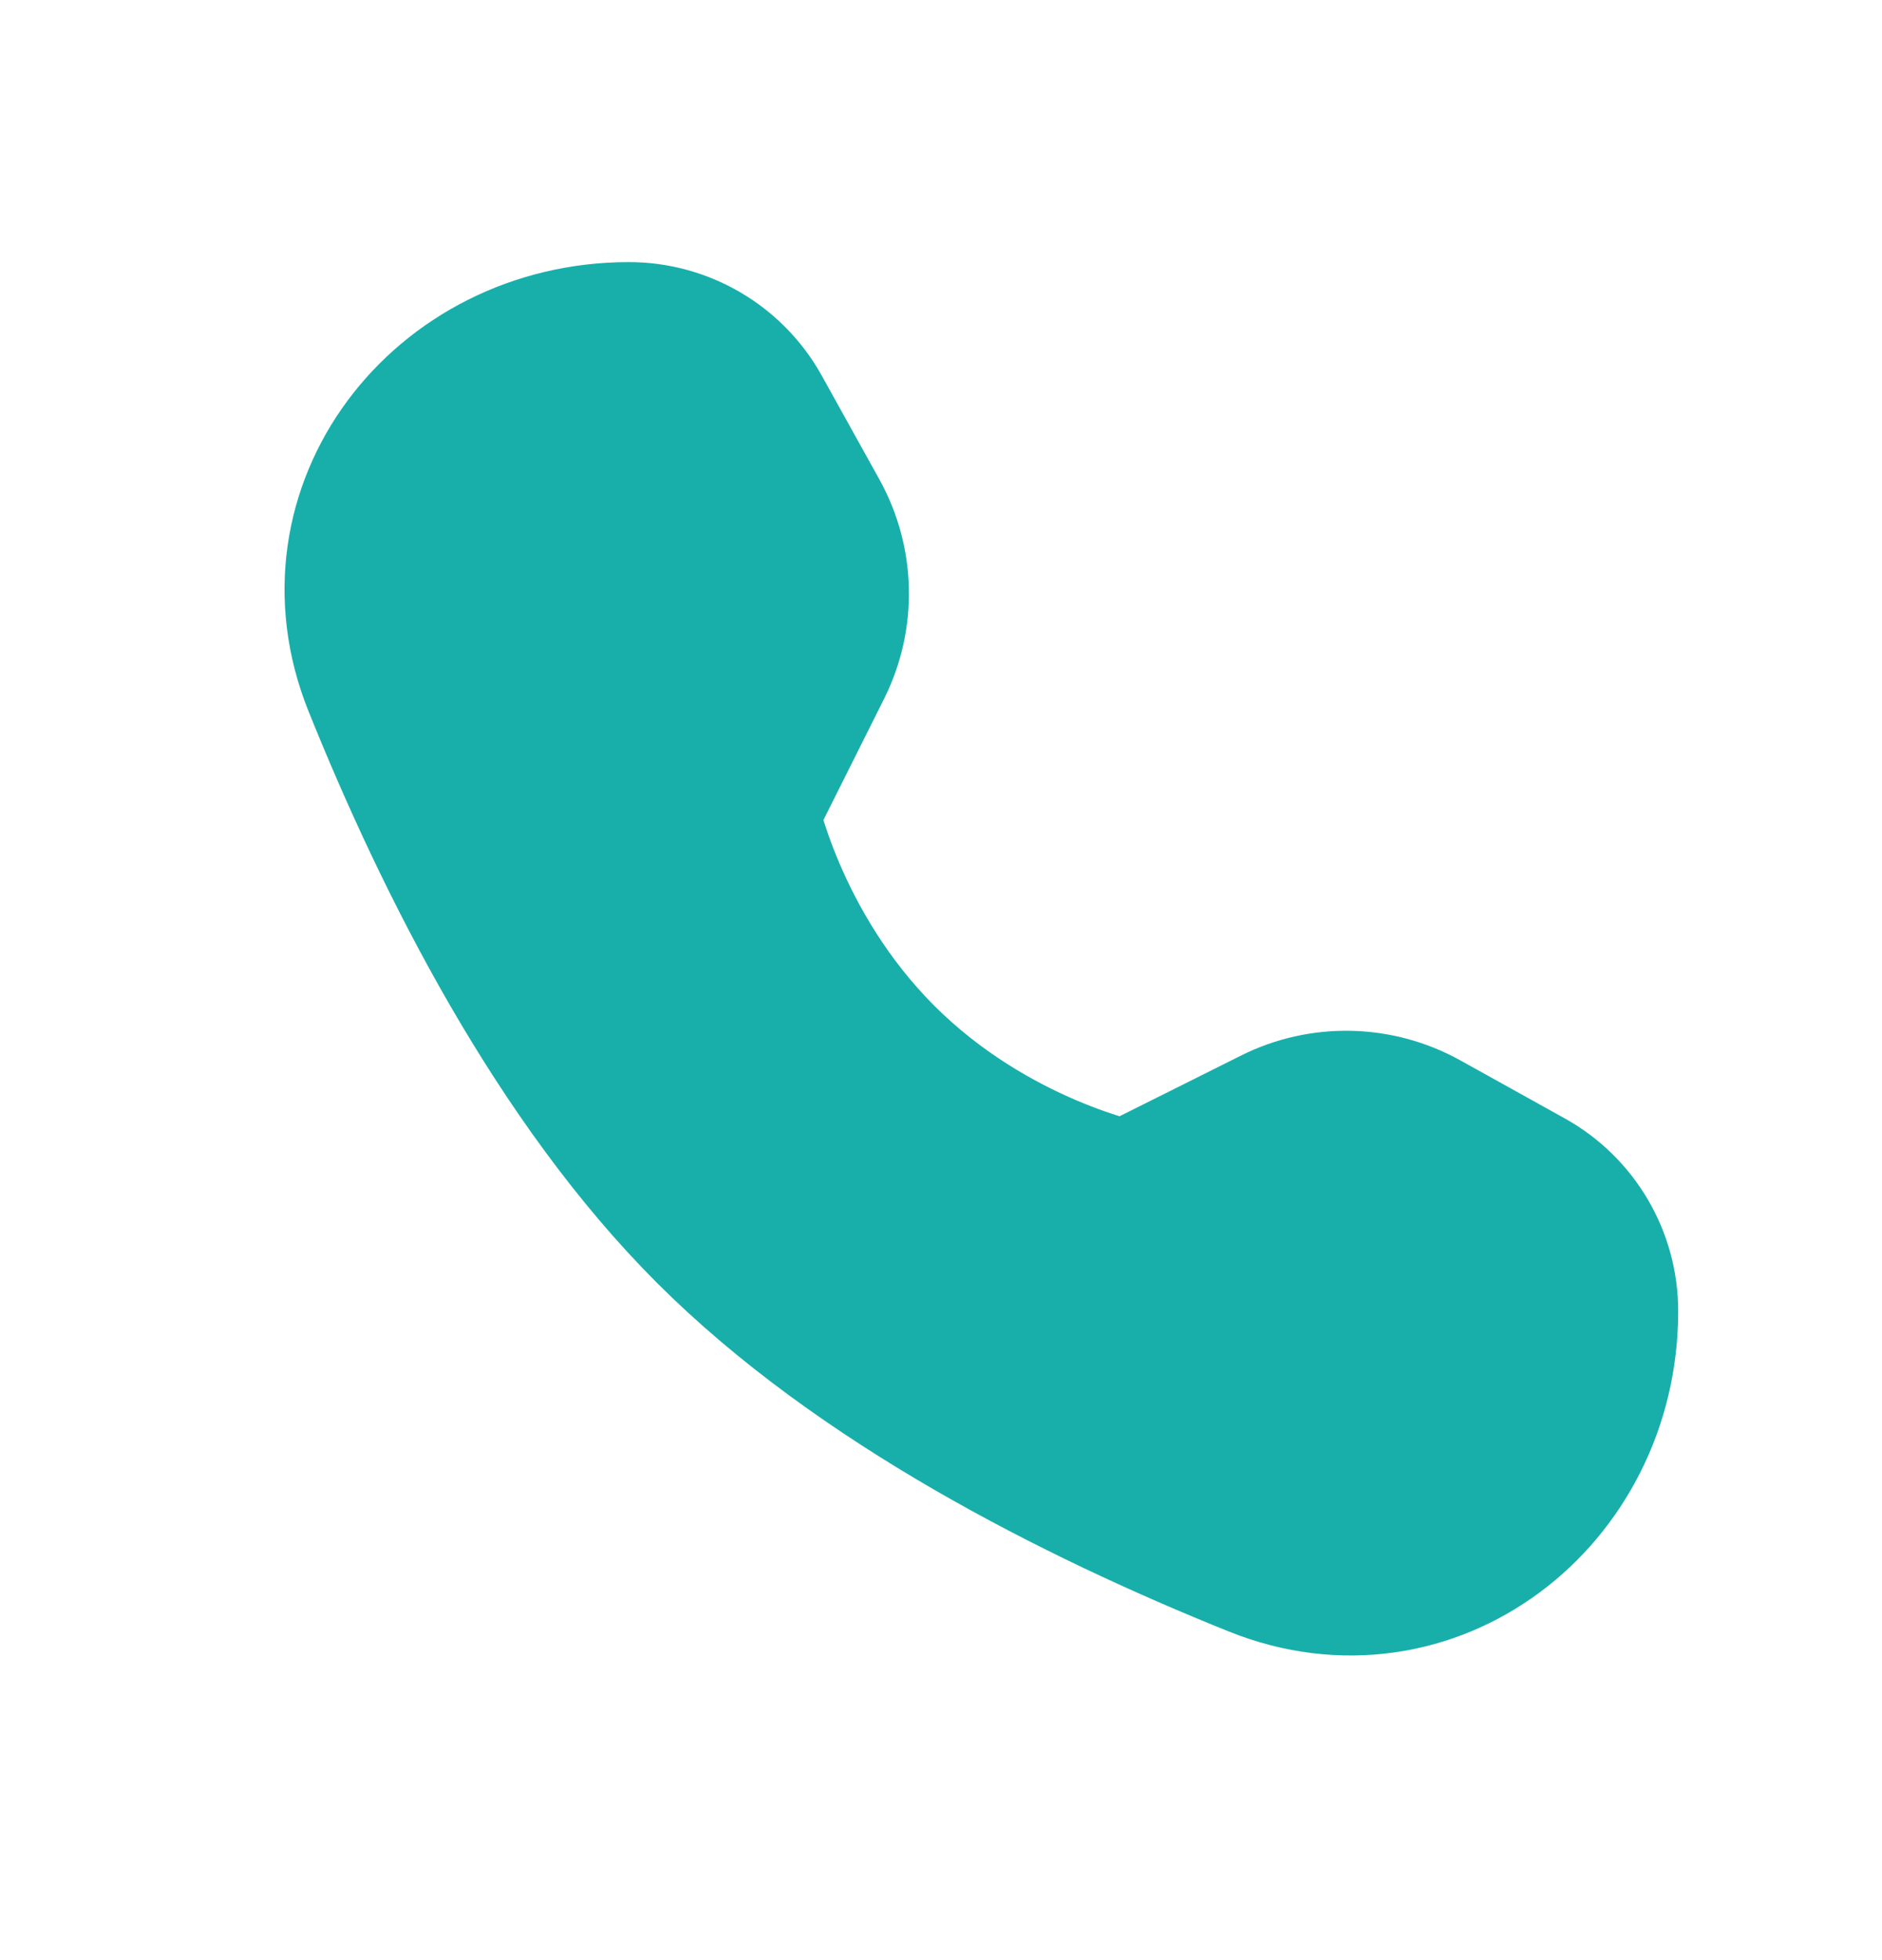
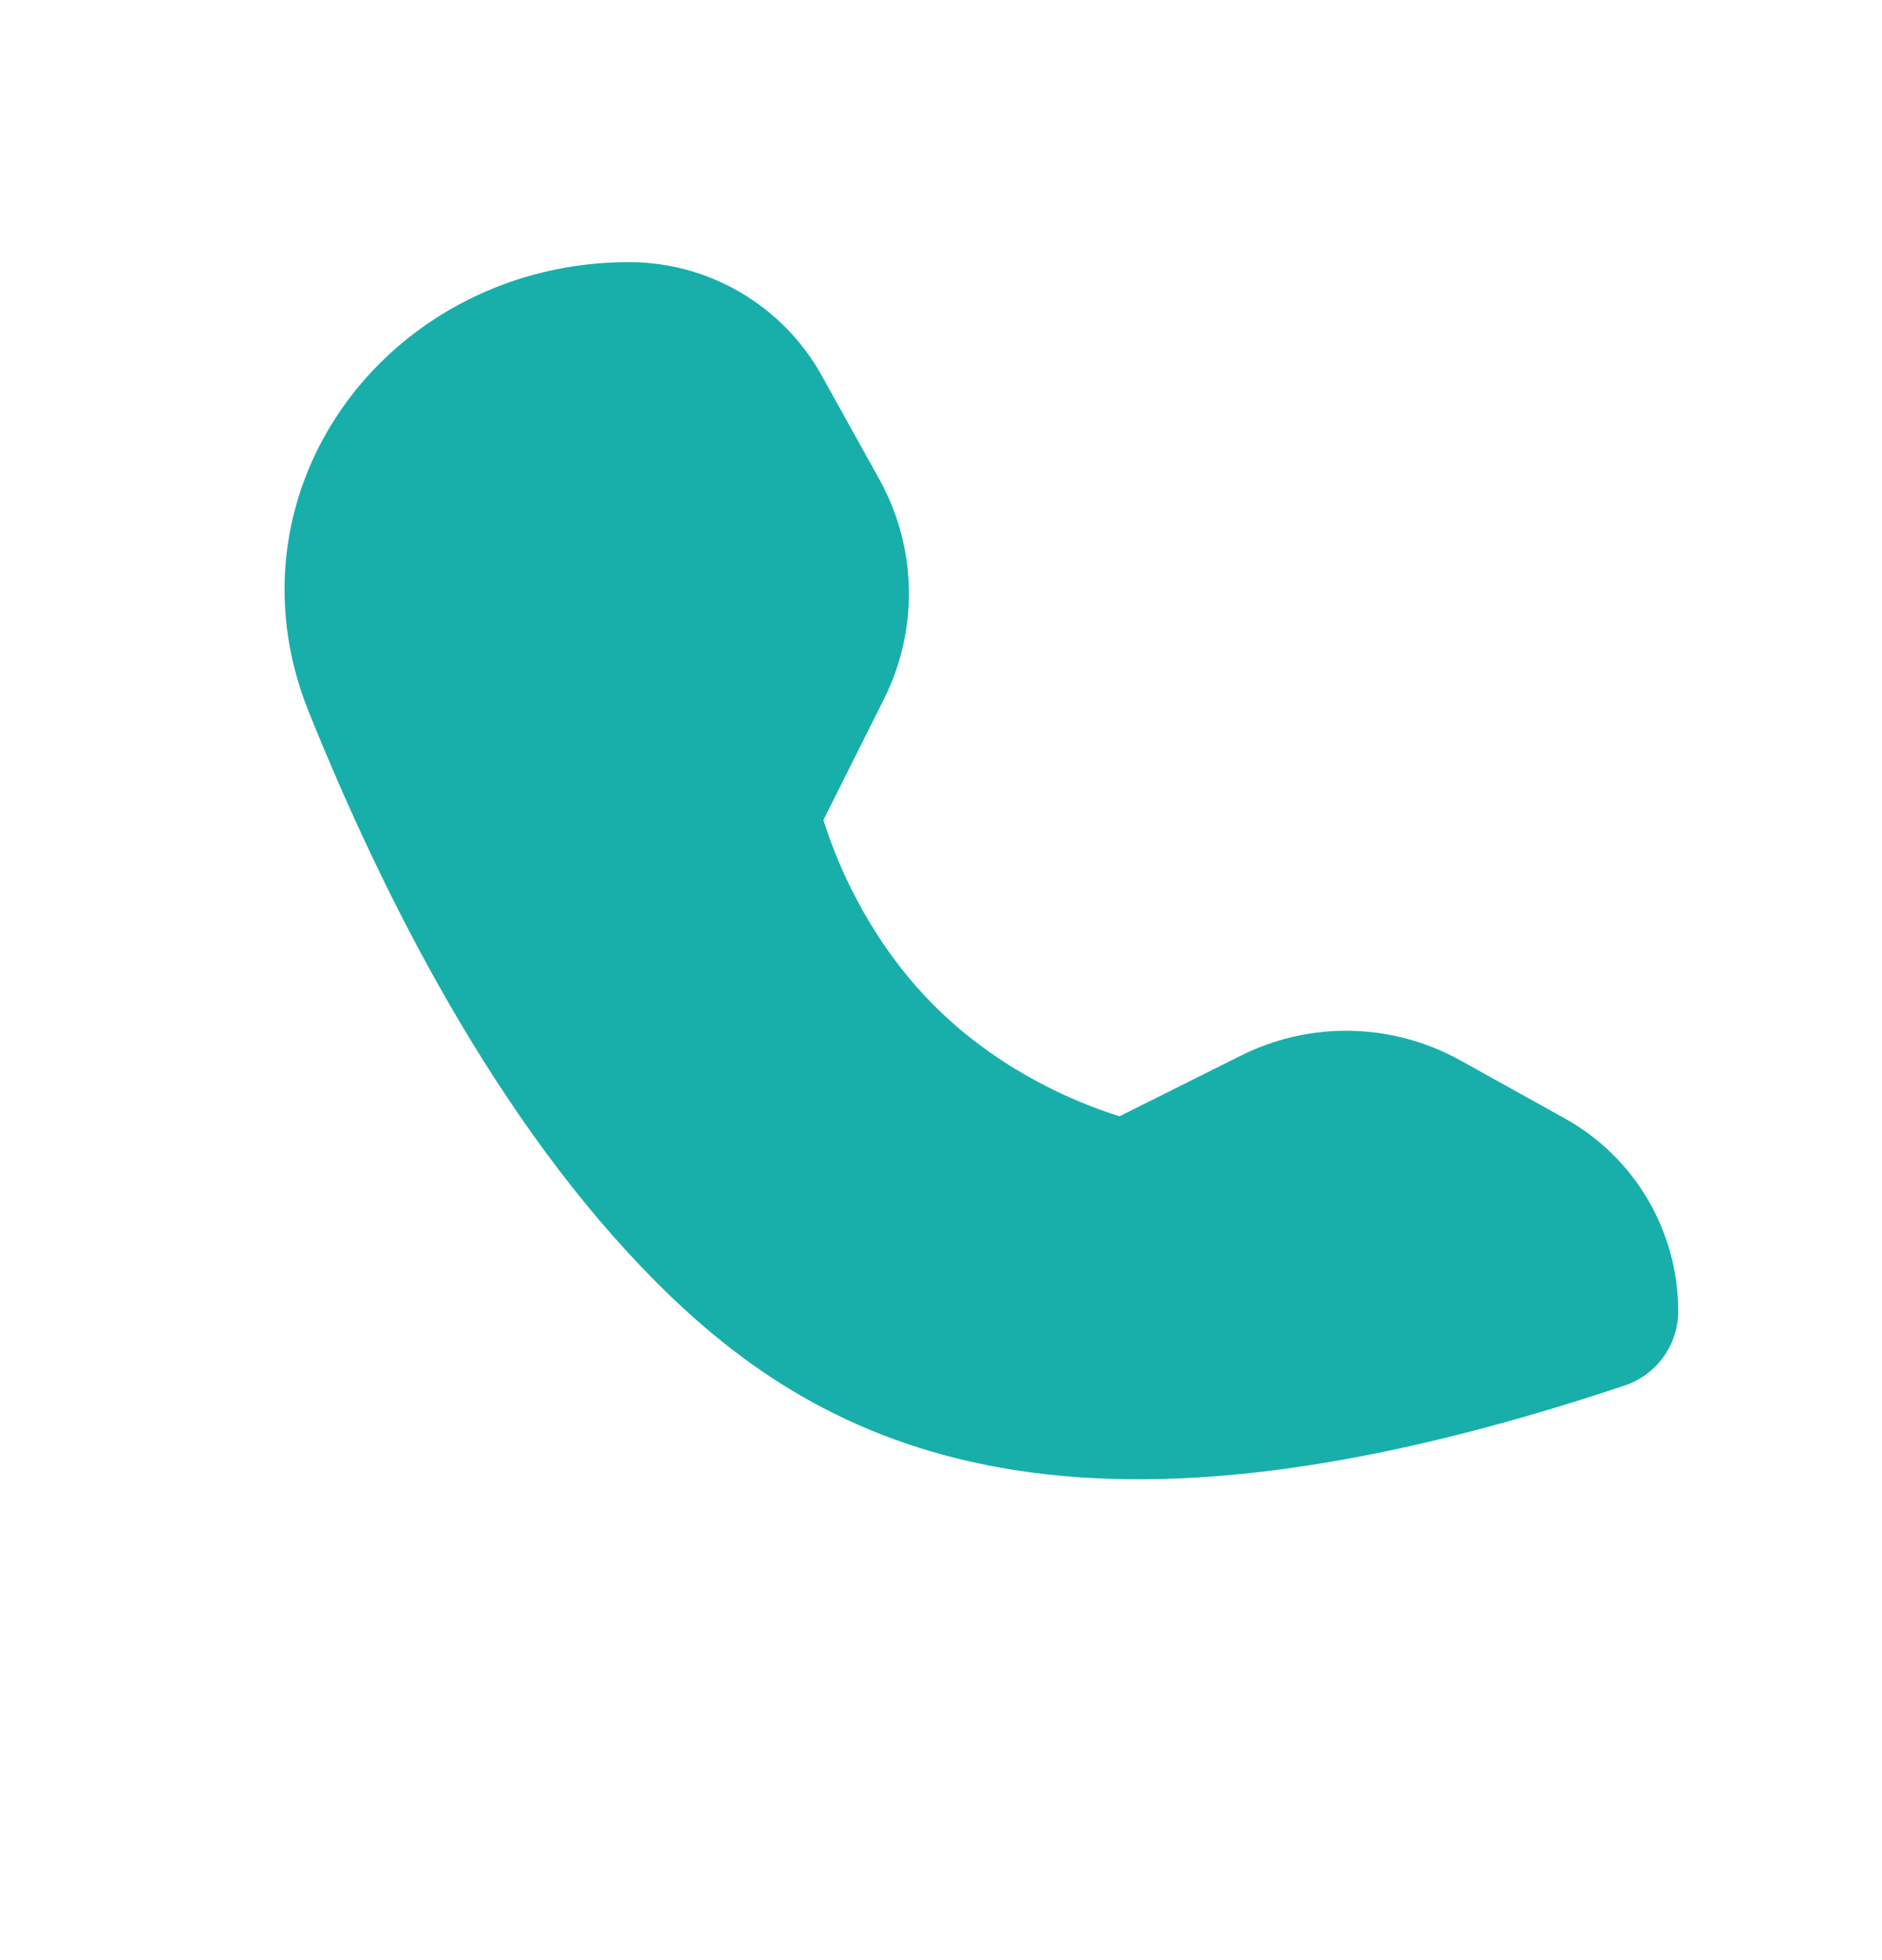
<svg xmlns="http://www.w3.org/2000/svg" width="24" height="25" viewBox="0 0 24 25" fill="none">
-   <path d="M8.02 4.343C8.678 4.343 9.285 4.7 9.605 5.276L10.34 6.6C10.66 7.177 10.675 7.875 10.38 8.465L9.437 10.35C9.437 10.35 9.779 12.106 11.208 13.535C12.637 14.964 14.387 15.3 14.387 15.3L16.272 14.358C16.862 14.062 17.561 14.078 18.138 14.399L19.468 15.138C20.044 15.458 20.401 16.065 20.401 16.723C20.401 19.065 18.218 20.754 16.044 19.881C13.734 18.952 10.988 17.558 9.087 15.657C7.185 13.755 5.791 11.009 4.862 8.698C3.989 6.525 5.678 4.343 8.02 4.343Z" fill="#18AFAB" stroke="#18AFAB" stroke-width="2" stroke-linejoin="round" />
+   <path d="M8.02 4.343C8.678 4.343 9.285 4.7 9.605 5.276L10.34 6.6C10.66 7.177 10.675 7.875 10.38 8.465L9.437 10.35C9.437 10.35 9.779 12.106 11.208 13.535C12.637 14.964 14.387 15.3 14.387 15.3L16.272 14.358C16.862 14.062 17.561 14.078 18.138 14.399L19.468 15.138C20.044 15.458 20.401 16.065 20.401 16.723C13.734 18.952 10.988 17.558 9.087 15.657C7.185 13.755 5.791 11.009 4.862 8.698C3.989 6.525 5.678 4.343 8.02 4.343Z" fill="#18AFAB" stroke="#18AFAB" stroke-width="2" stroke-linejoin="round" />
</svg>